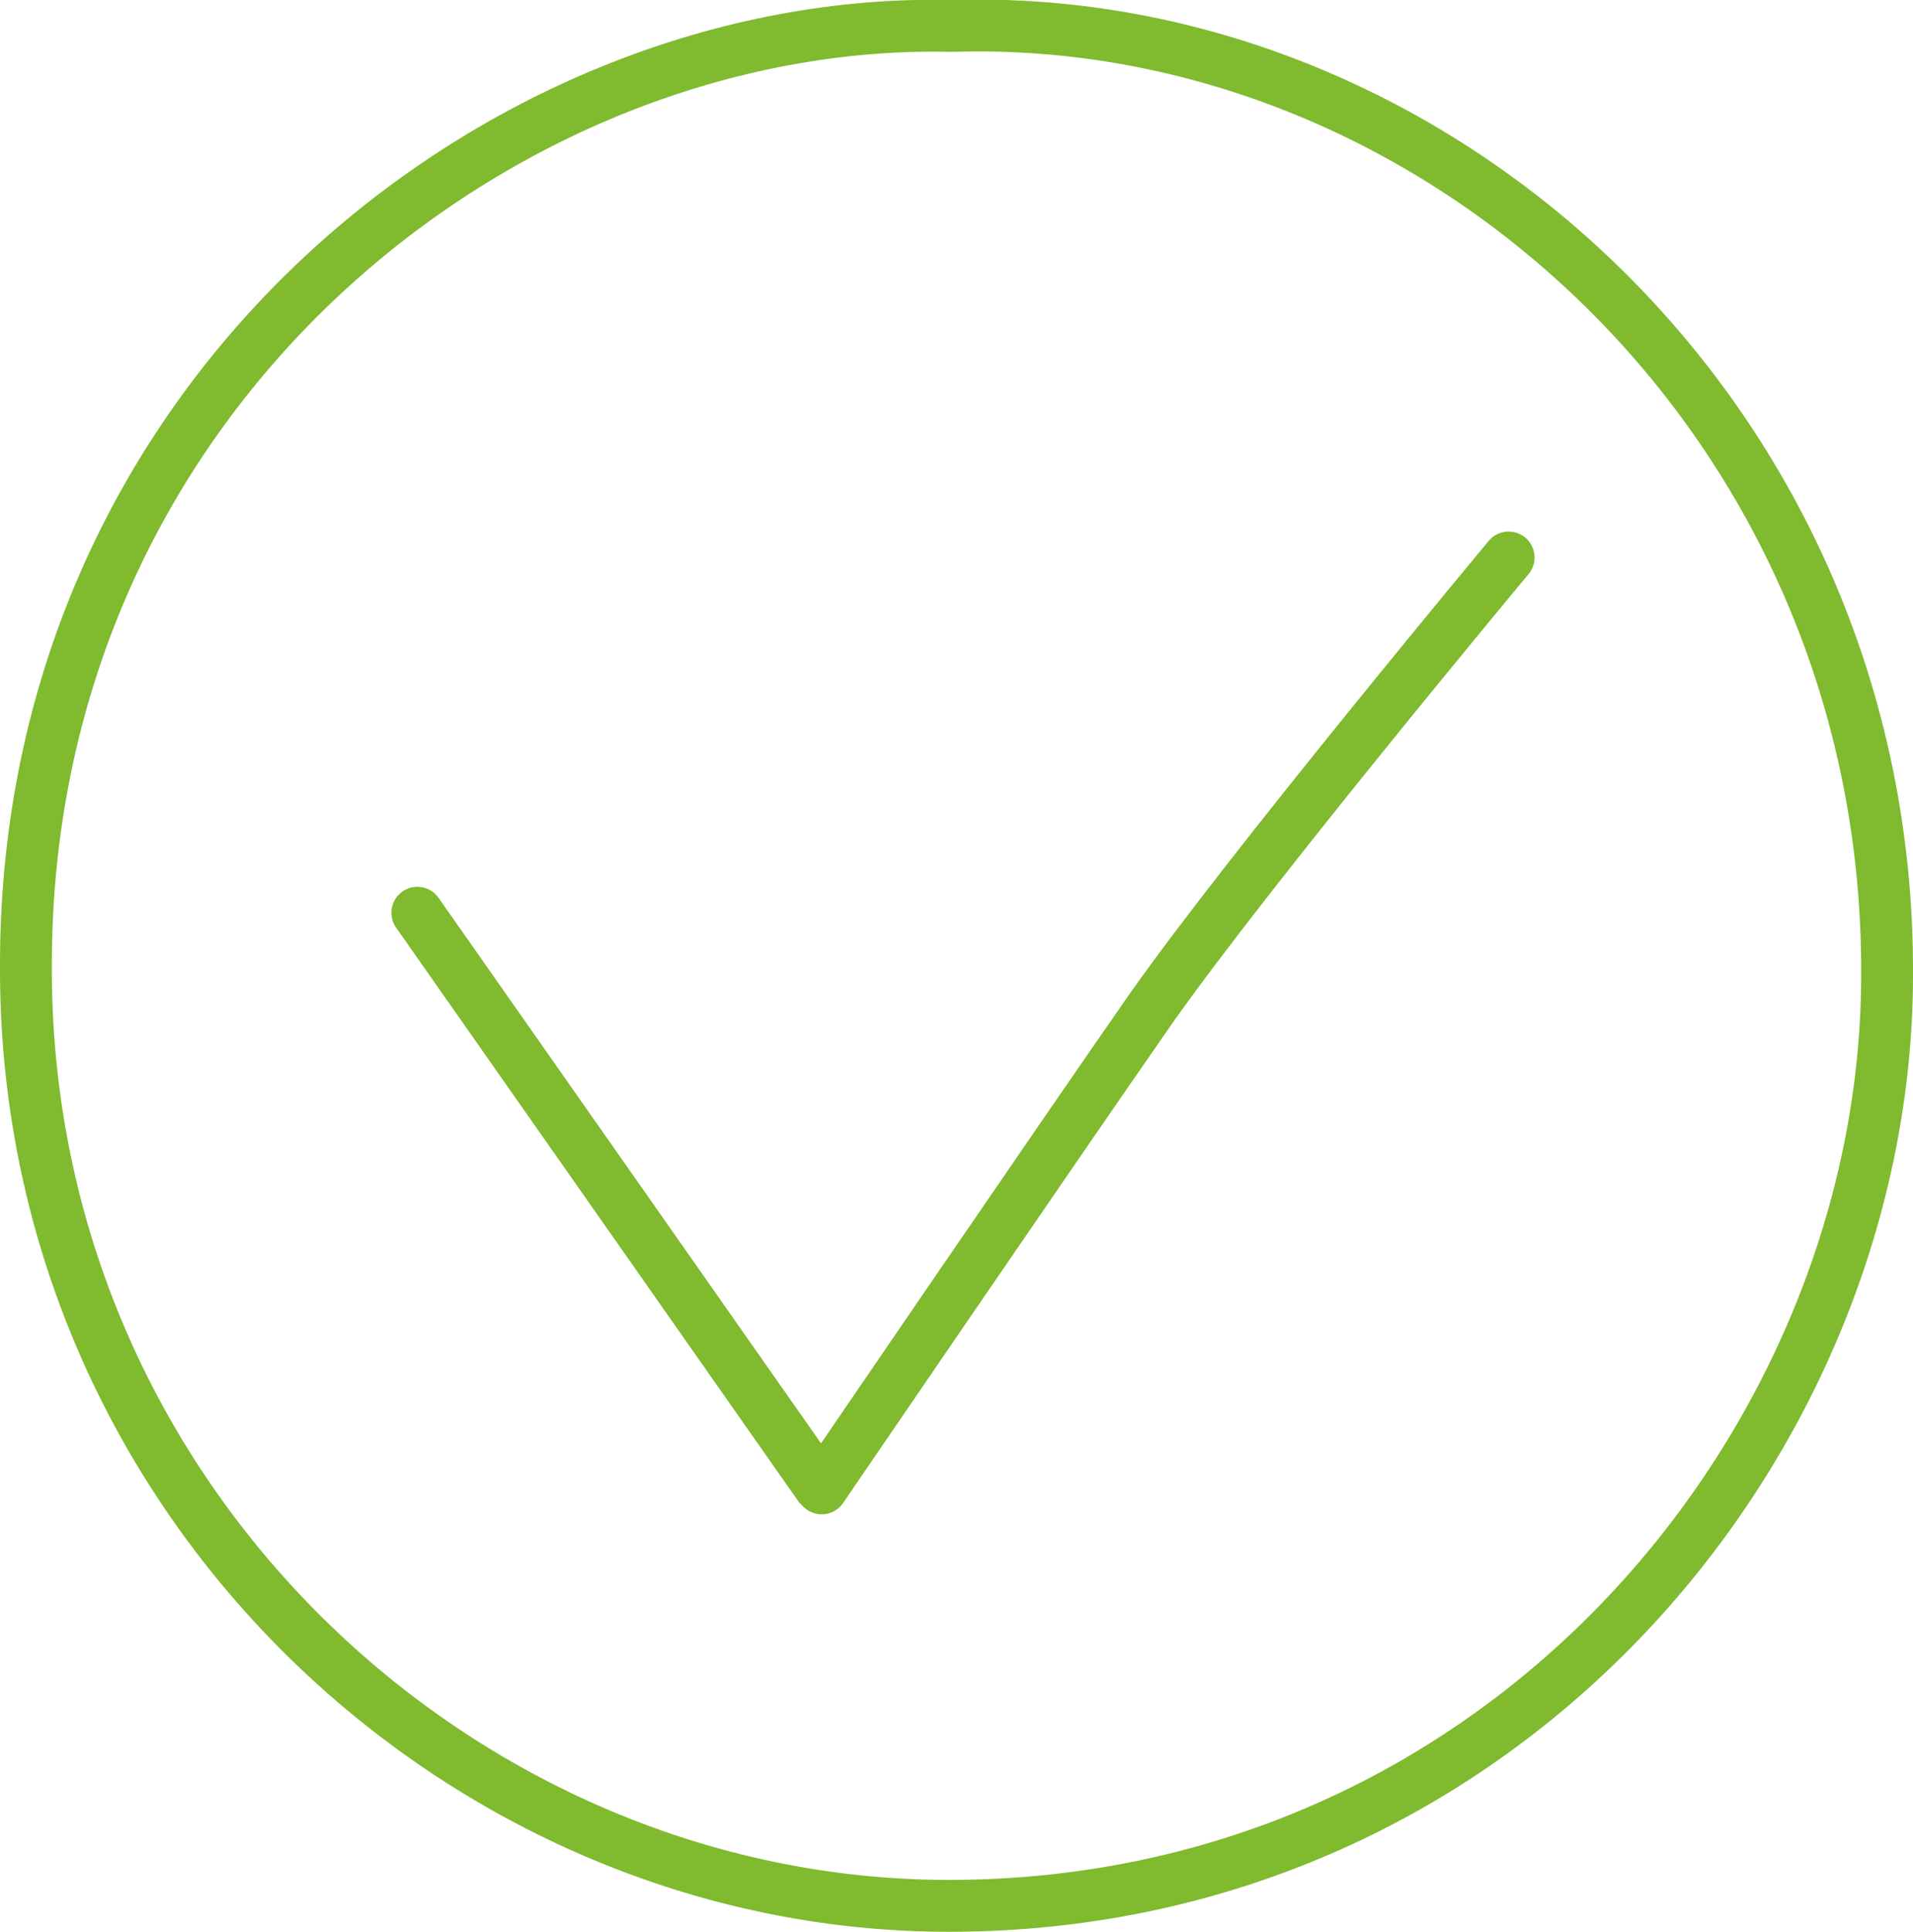
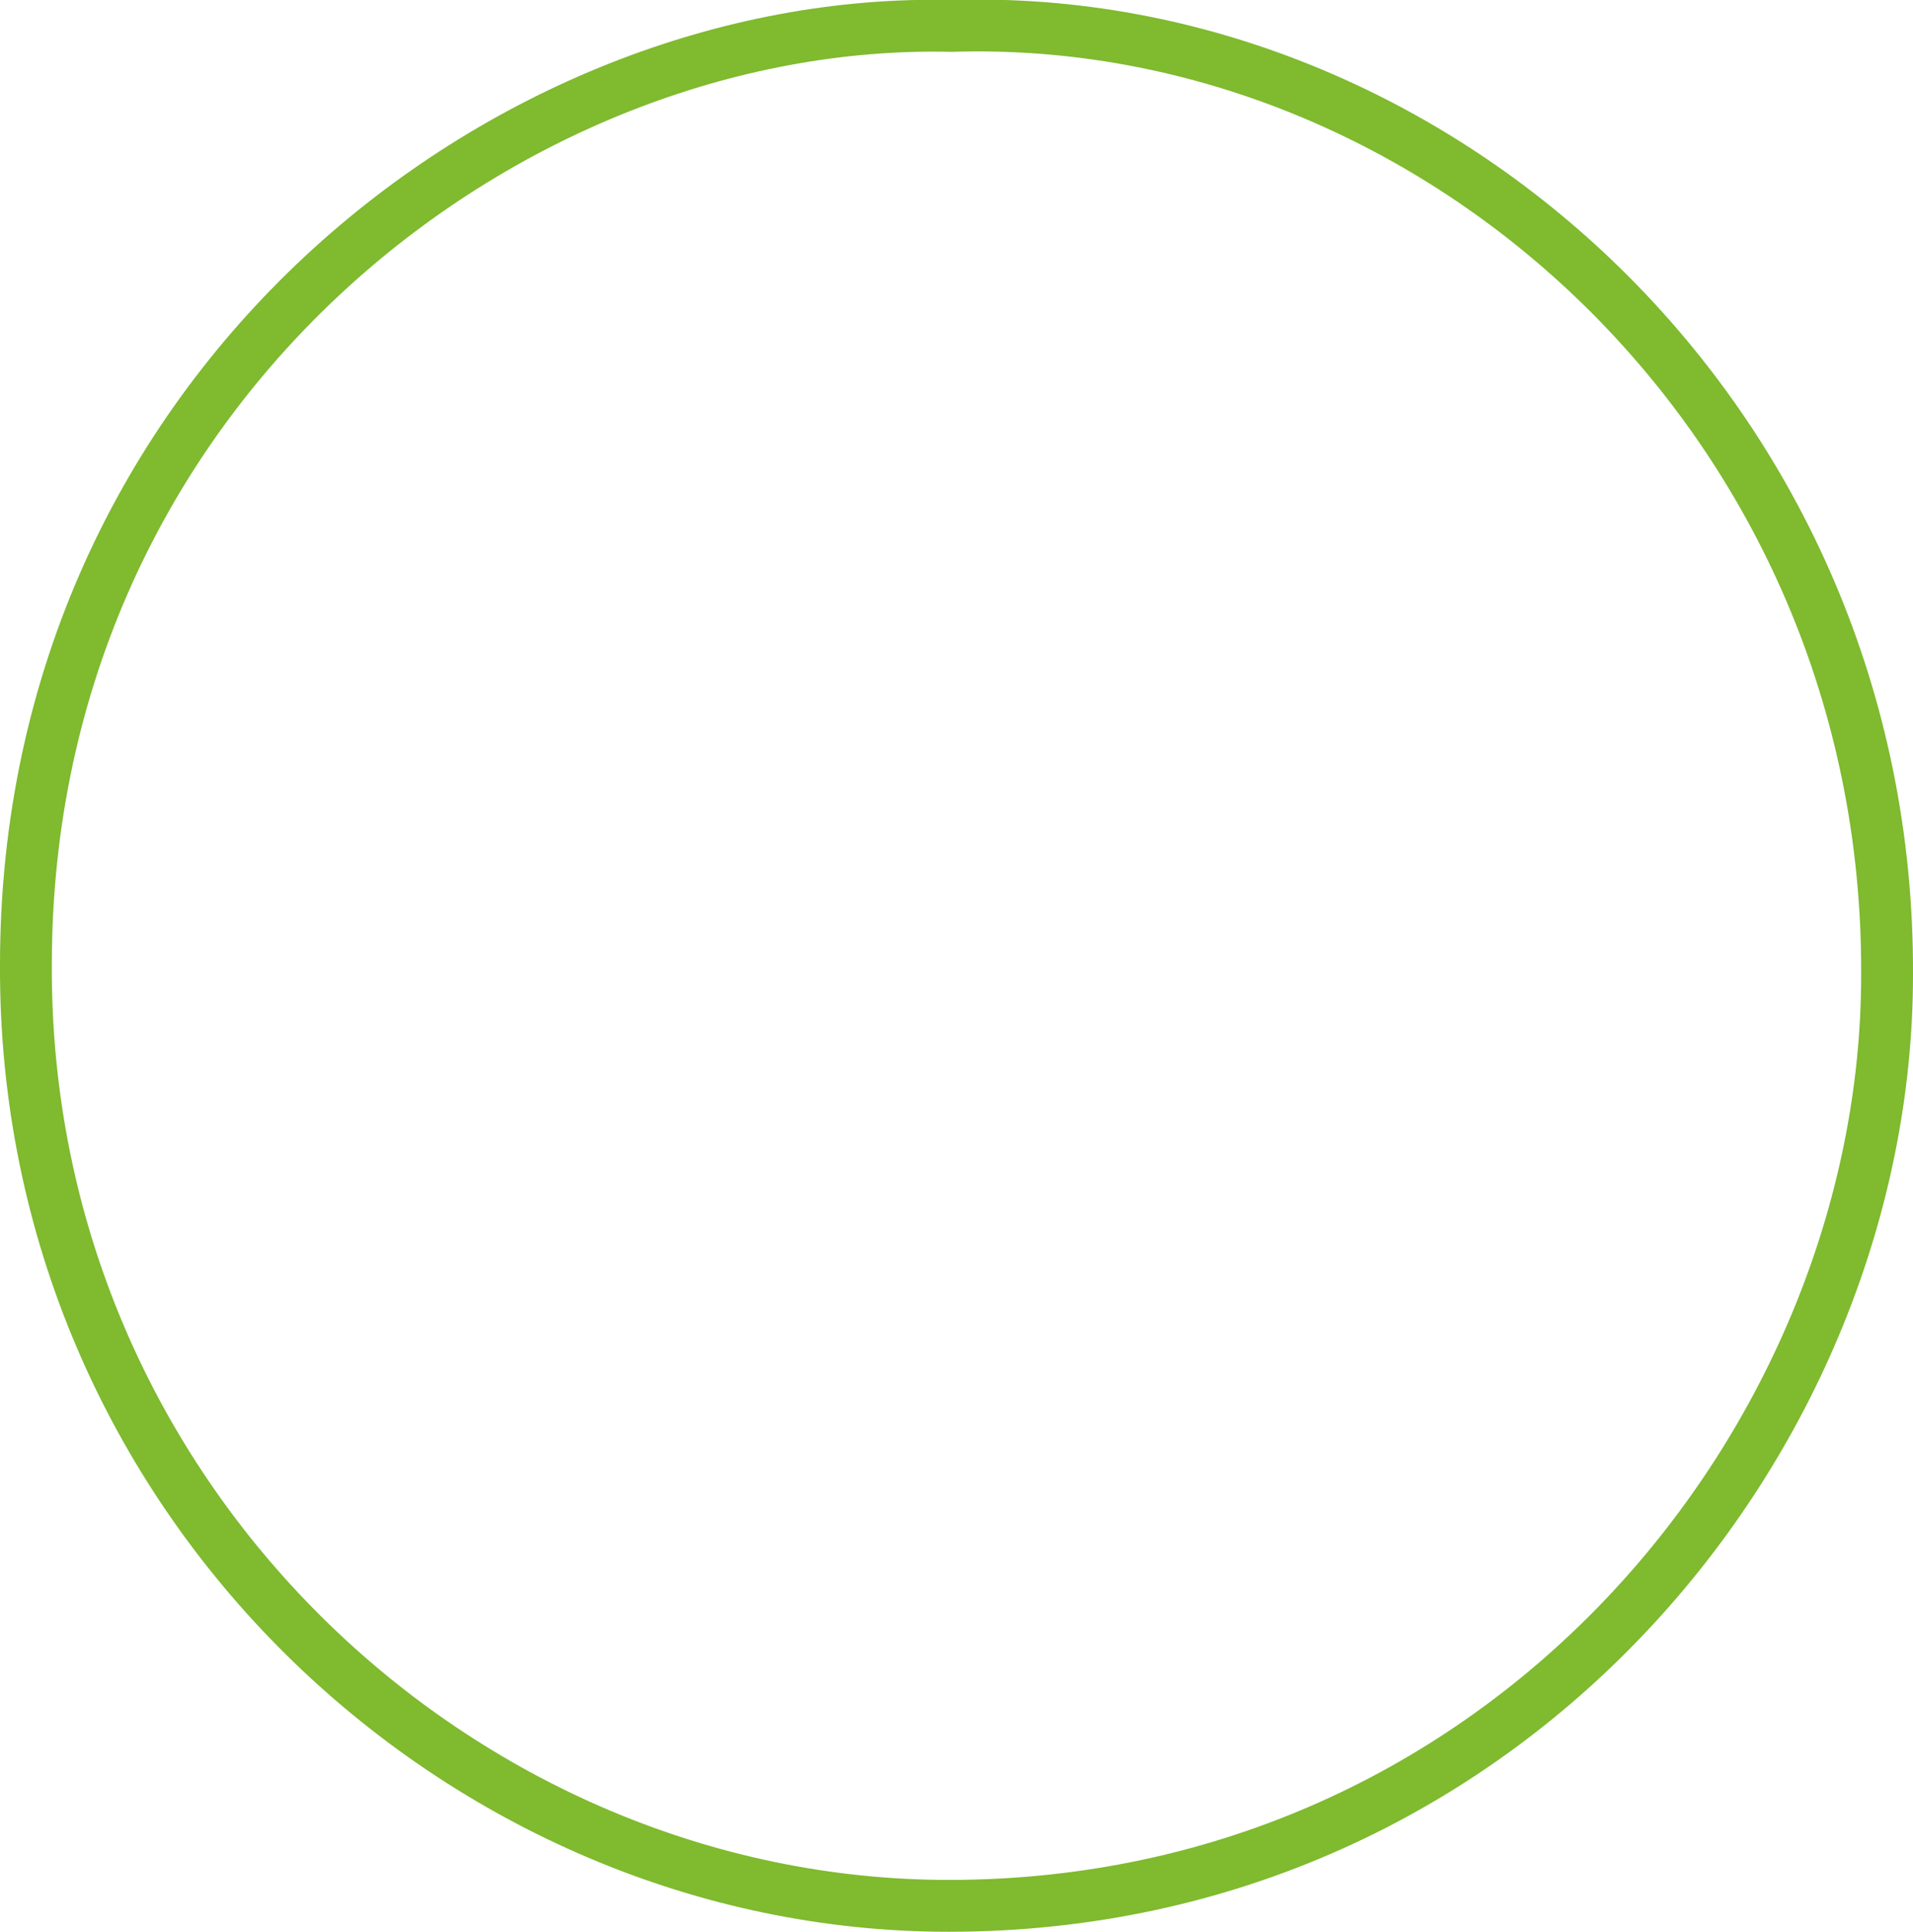
<svg xmlns="http://www.w3.org/2000/svg" version="1.1" id="Слой_1" x="0px" y="0px" viewBox="0 0 73.8 74.5" style="enable-background:new 0 0 73.8 74.5;" xml:space="preserve">
  <style type="text/css">
	.st0{fill:none;stroke:#7FBA2F;stroke-width:2;stroke-linecap:round;stroke-linejoin:round;}
</style>
  <g id="Layer_2">
    <g id="Layer_1-2">
      <path class="st0" d="M36.7,1C19.6,0.6,1,15,1,37.2C0.9,57.8,17.8,73.5,36.6,73.5c21.5,0,36.2-18,36.2-35.9    C72.9,16.3,55.5,0.4,36.7,1z" />
-       <line class="st0" x1="16.1" y1="35.2" x2="31.6" y2="57.3" />
-       <path class="st0" d="M58.2,21.5c0,0-10,12-13.8,17.4c-3.9,5.6-12.7,18.5-12.7,18.5" />
    </g>
  </g>
</svg>